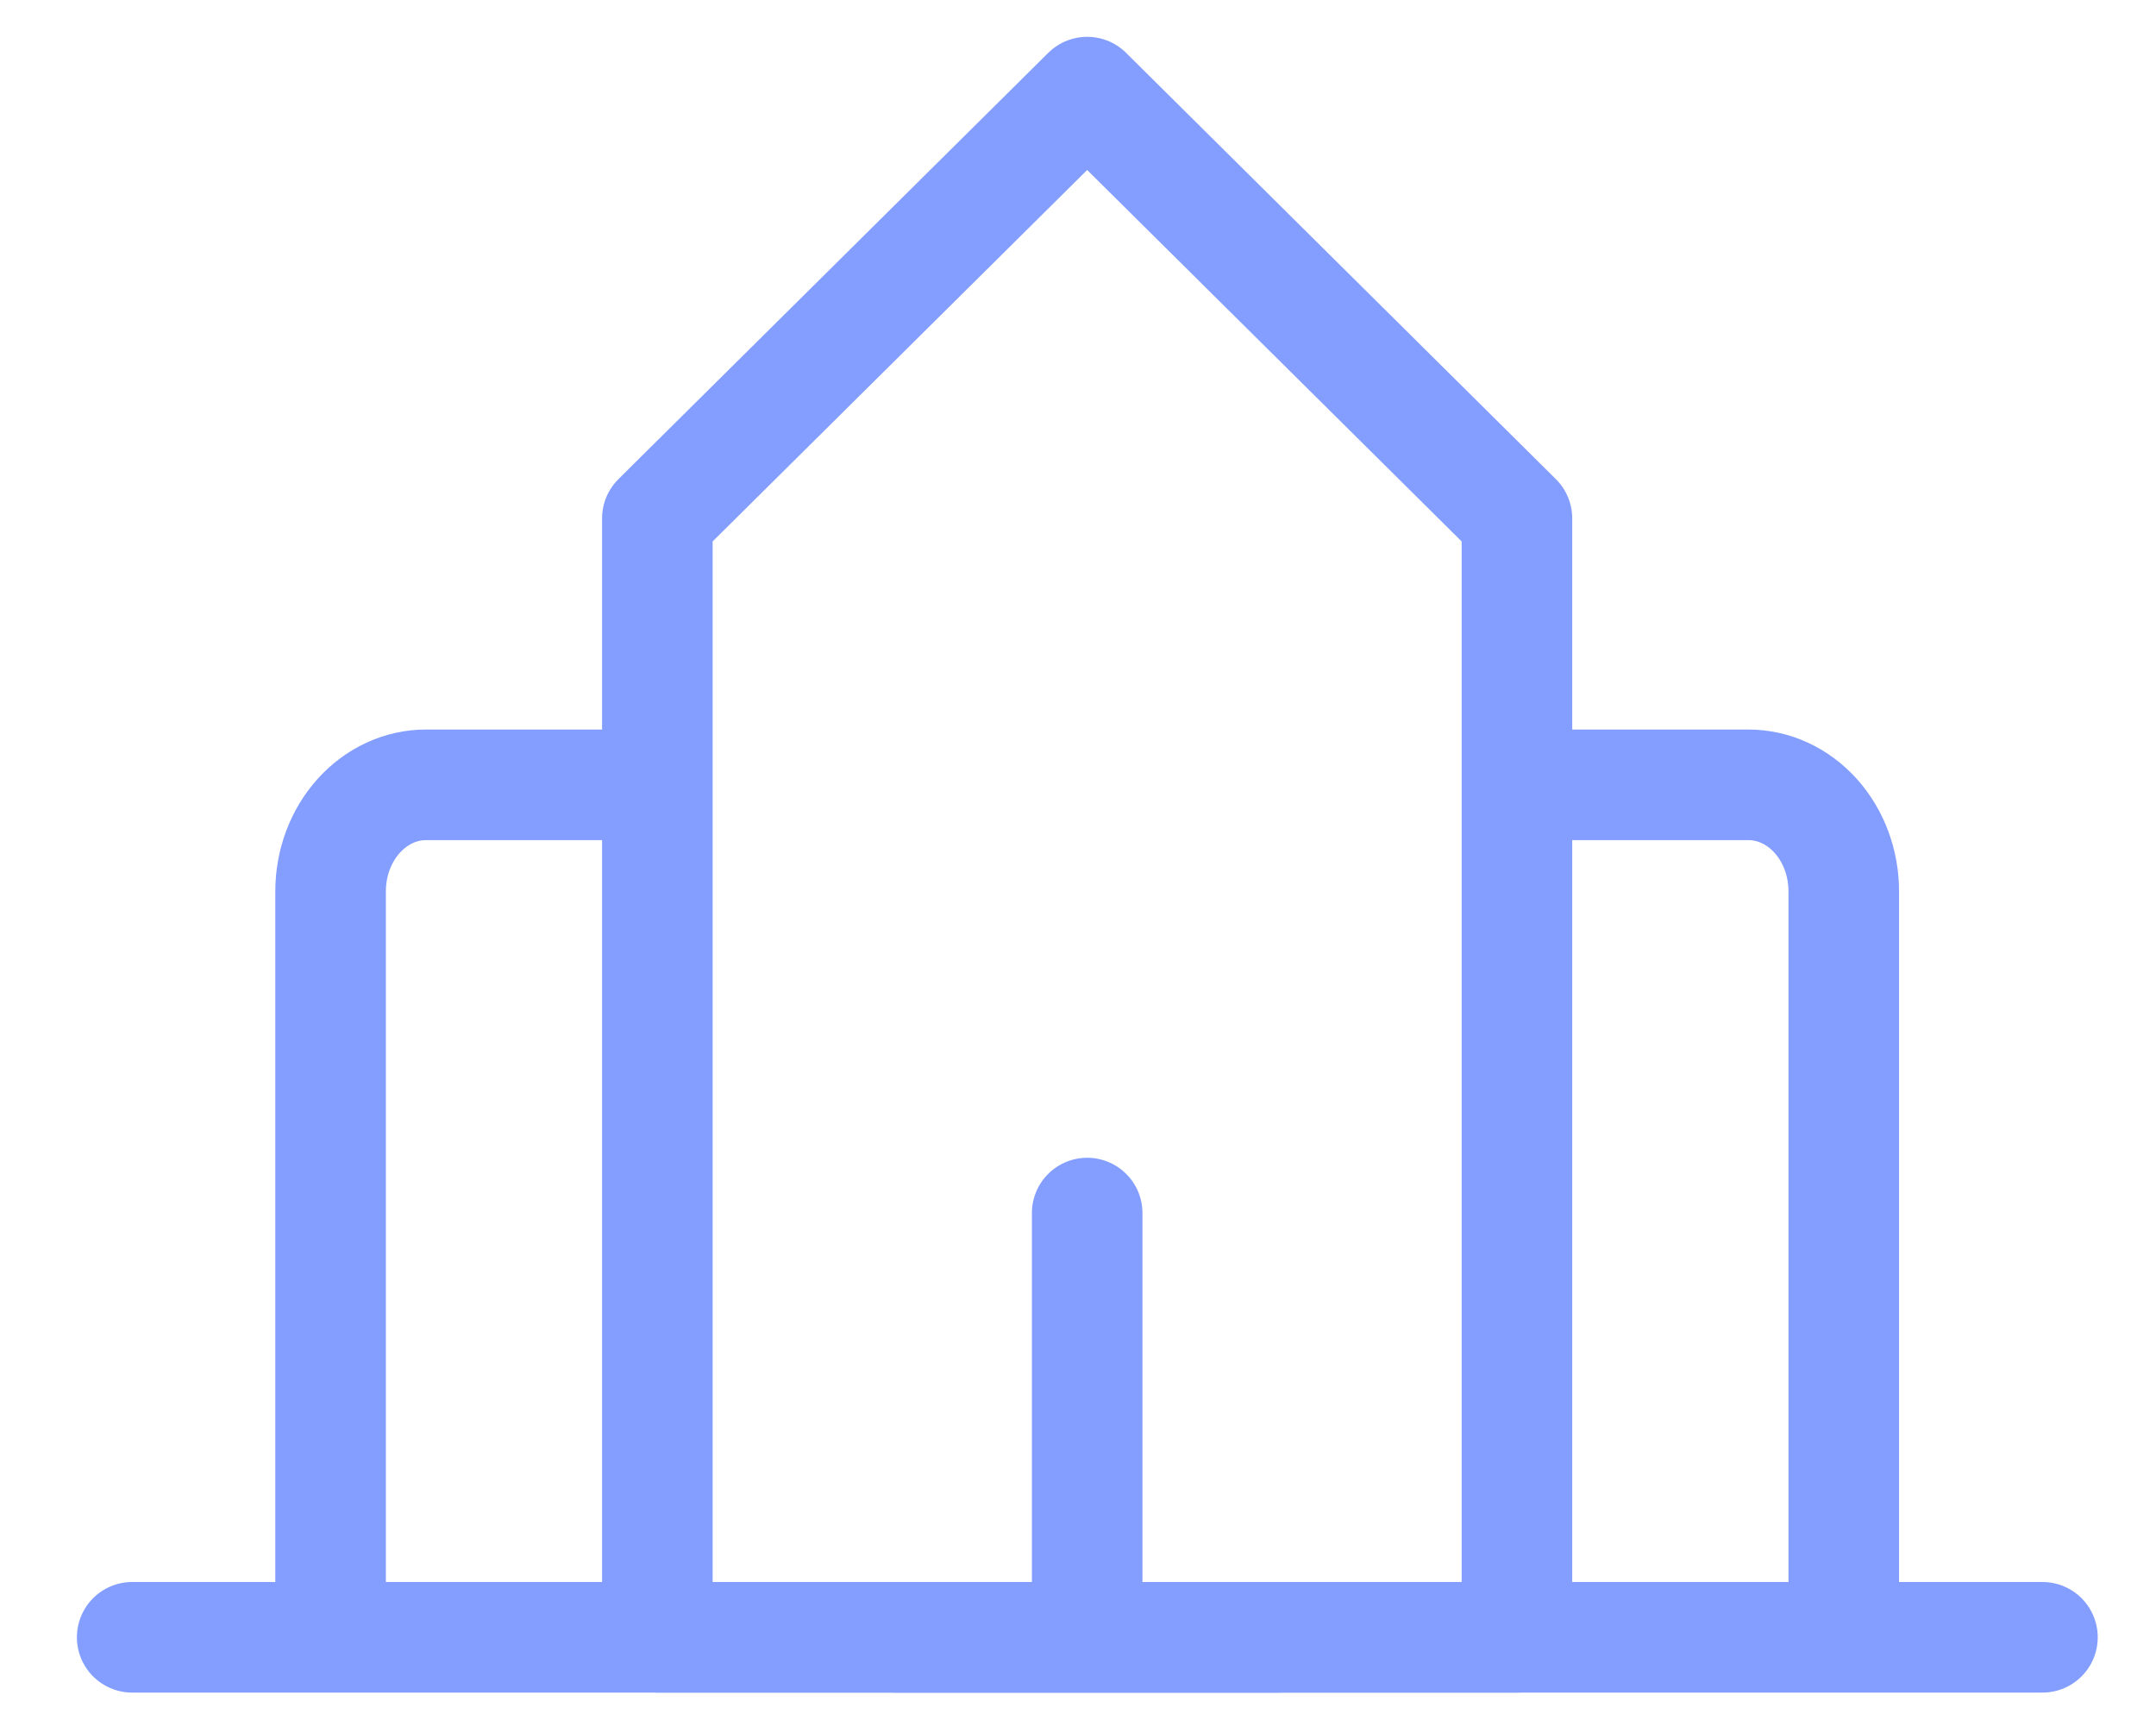
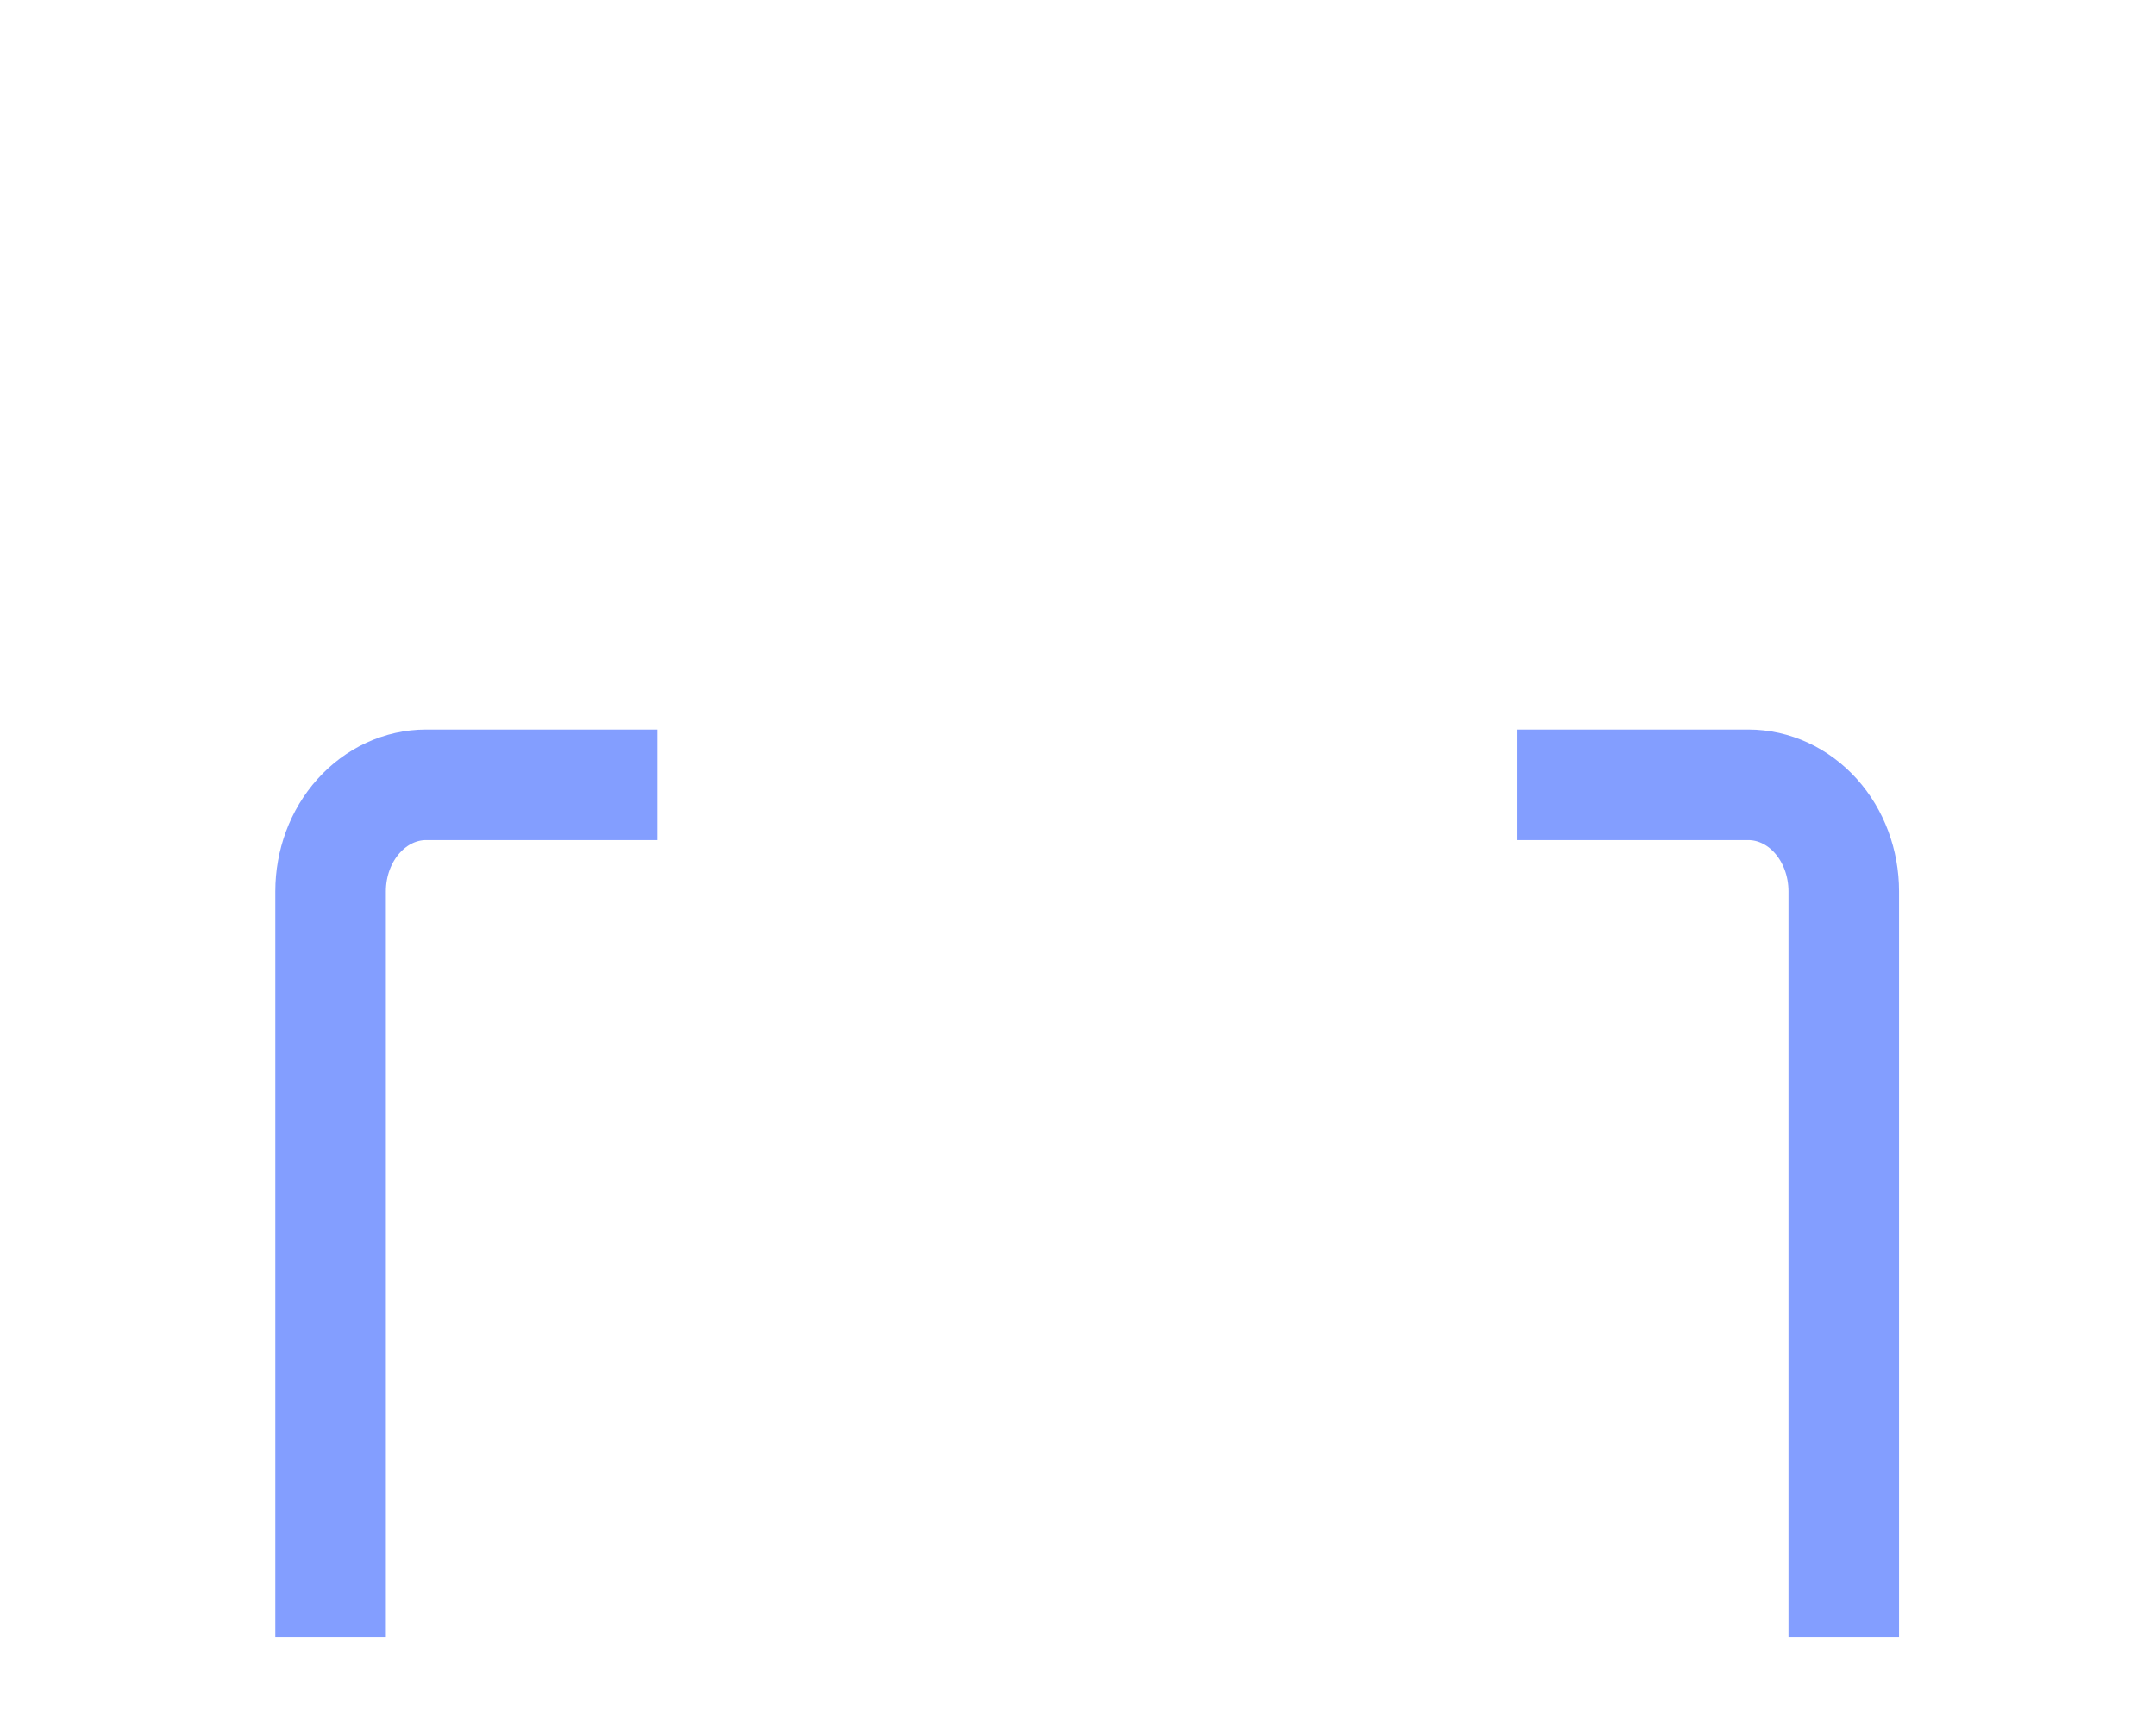
<svg xmlns="http://www.w3.org/2000/svg" width="39" height="31" viewBox="0 0 39 31" fill="none">
  <path d="M11.892 14.193H7.708C7.25 14.193 6.811 14.396 6.487 14.757C6.162 15.118 5.98 15.609 5.98 16.12V29.61M27.441 14.193H31.625C32.083 14.193 32.522 14.396 32.846 14.757C33.17 15.118 33.352 15.609 33.352 16.12V29.61" stroke="#839EFF" stroke-width="2" stroke-linejoin="round" />
-   <path d="M2.391 29.61H36.946" stroke="#839EFF" stroke-width="2" stroke-linecap="round" />
-   <path d="M11.891 9.375L19.666 1.666L27.44 9.375V29.61H11.891V9.375Z" stroke="#839EFF" stroke-width="2" stroke-linecap="round" stroke-linejoin="round" />
-   <path d="M19.666 21.938V29.61M16.211 29.61H23.122" stroke="#839EFF" stroke-width="2" stroke-linecap="round" />
</svg>